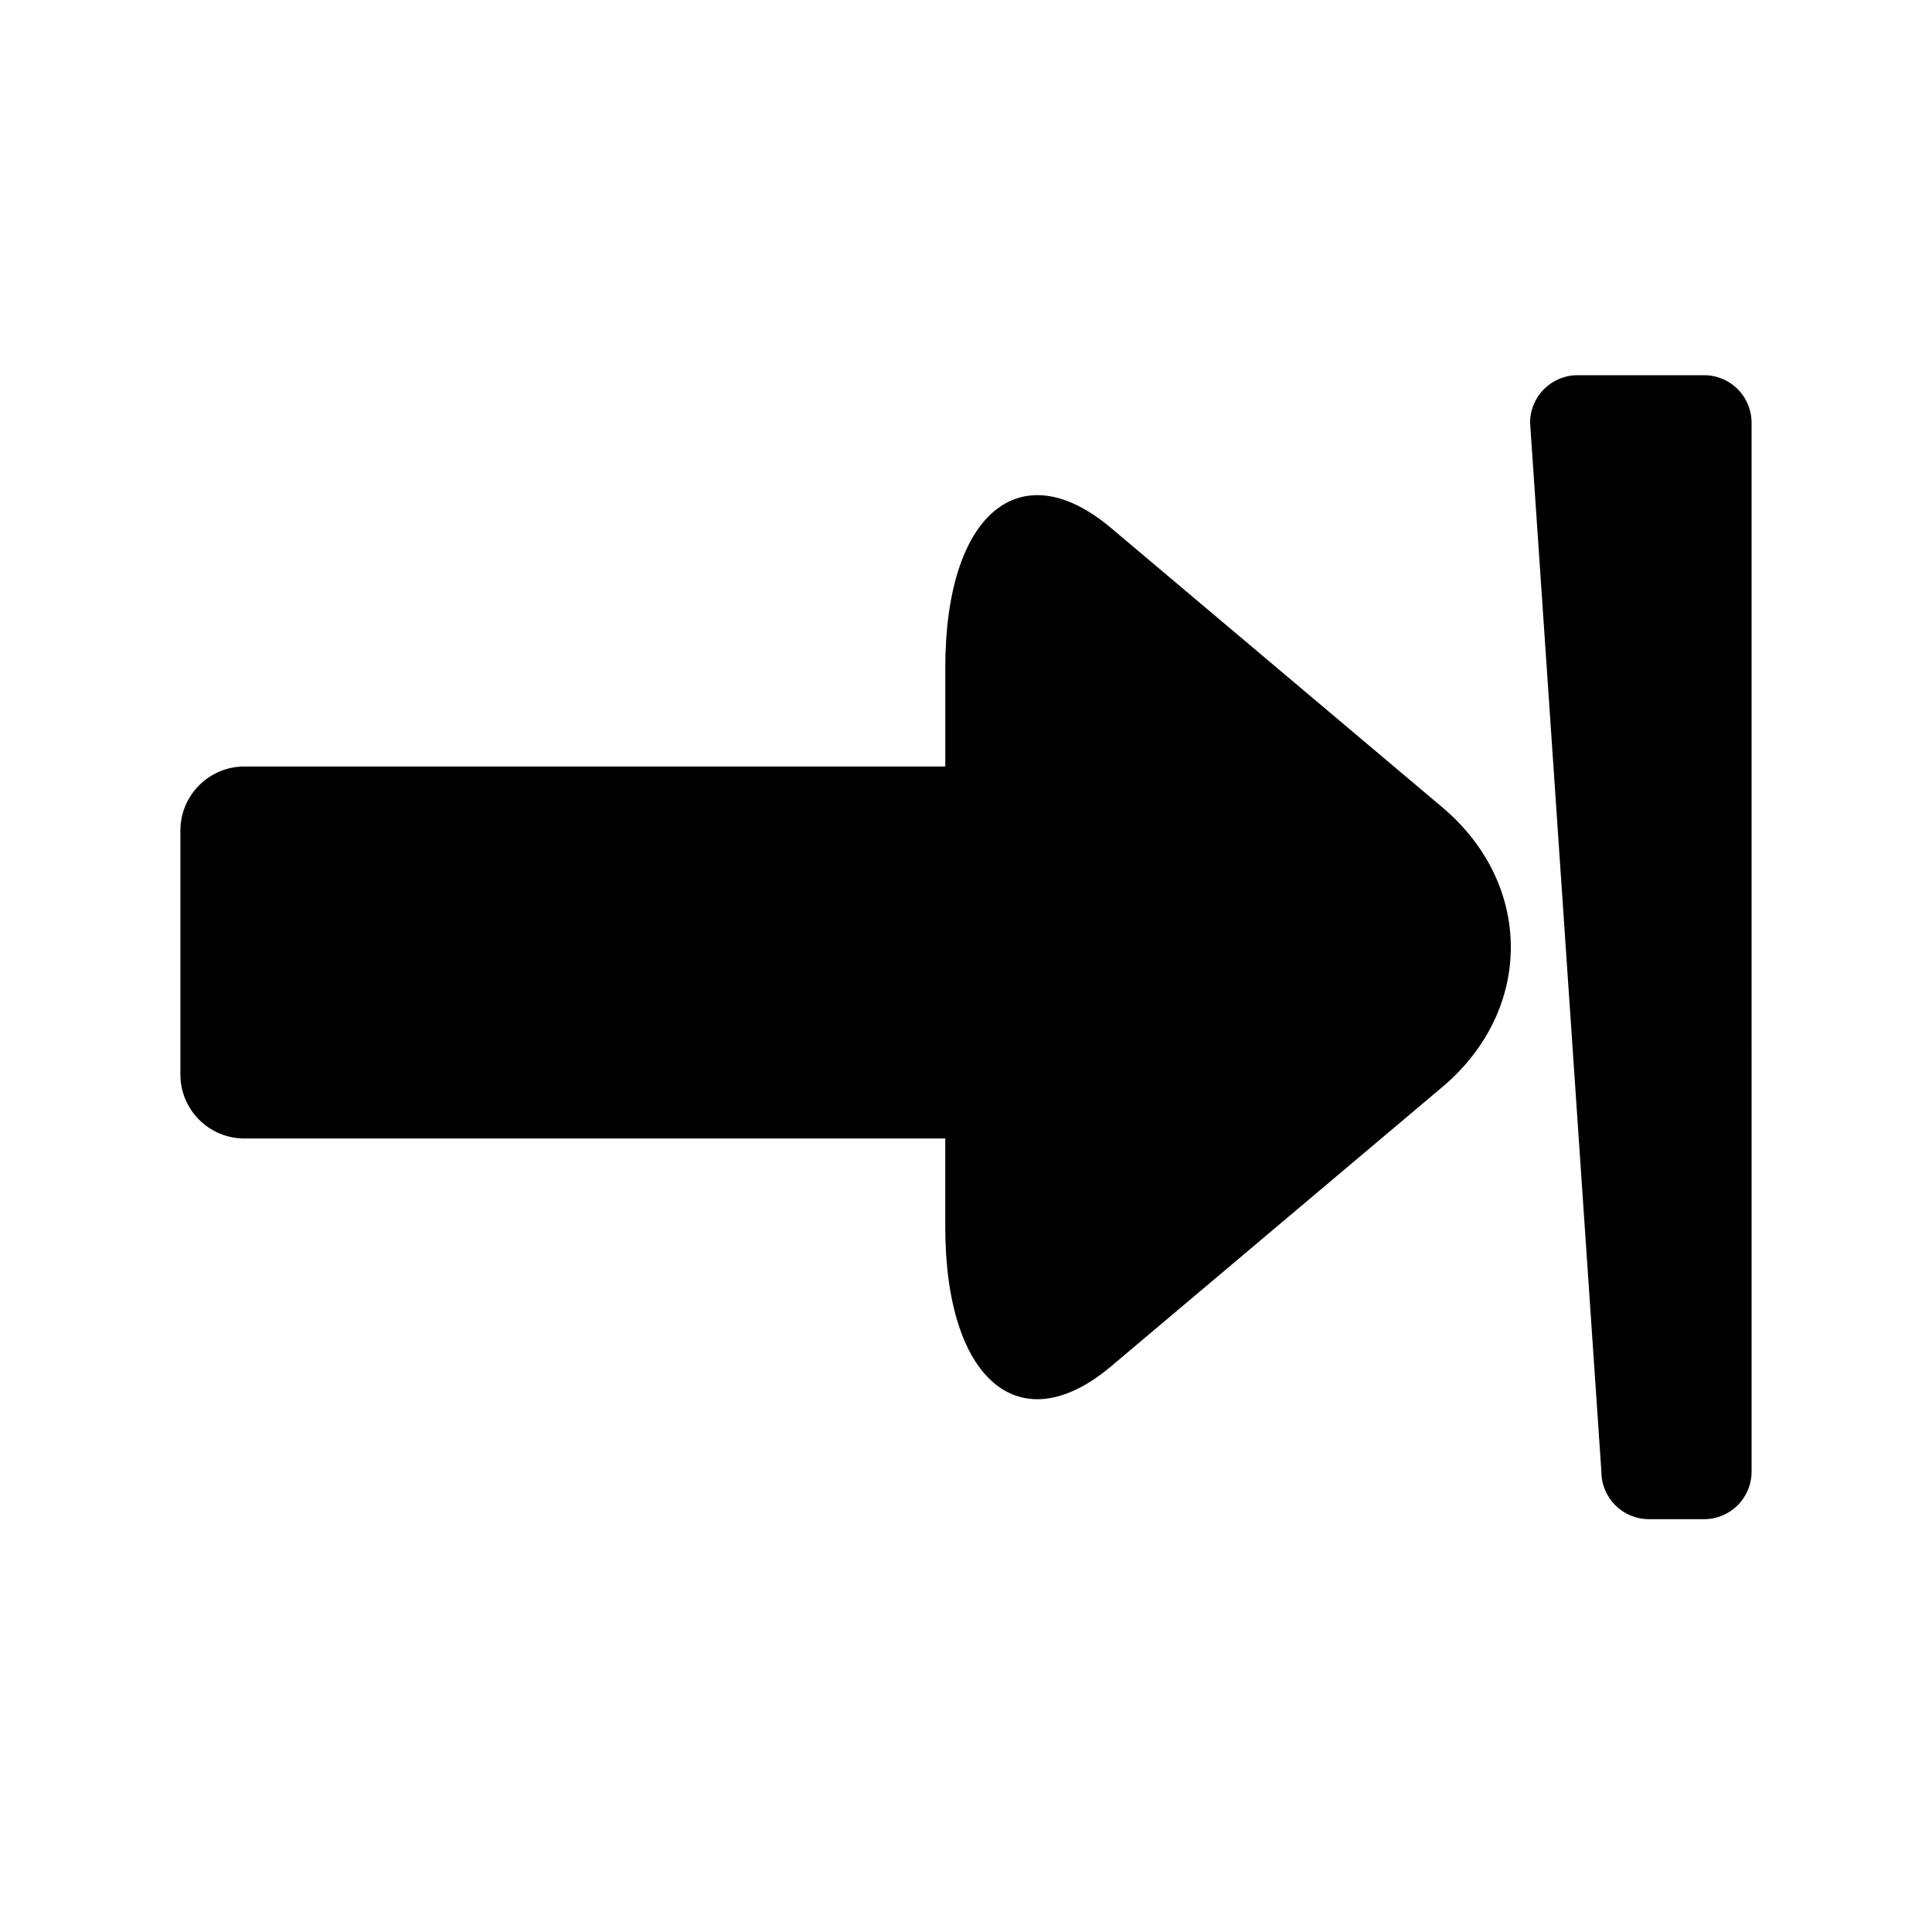
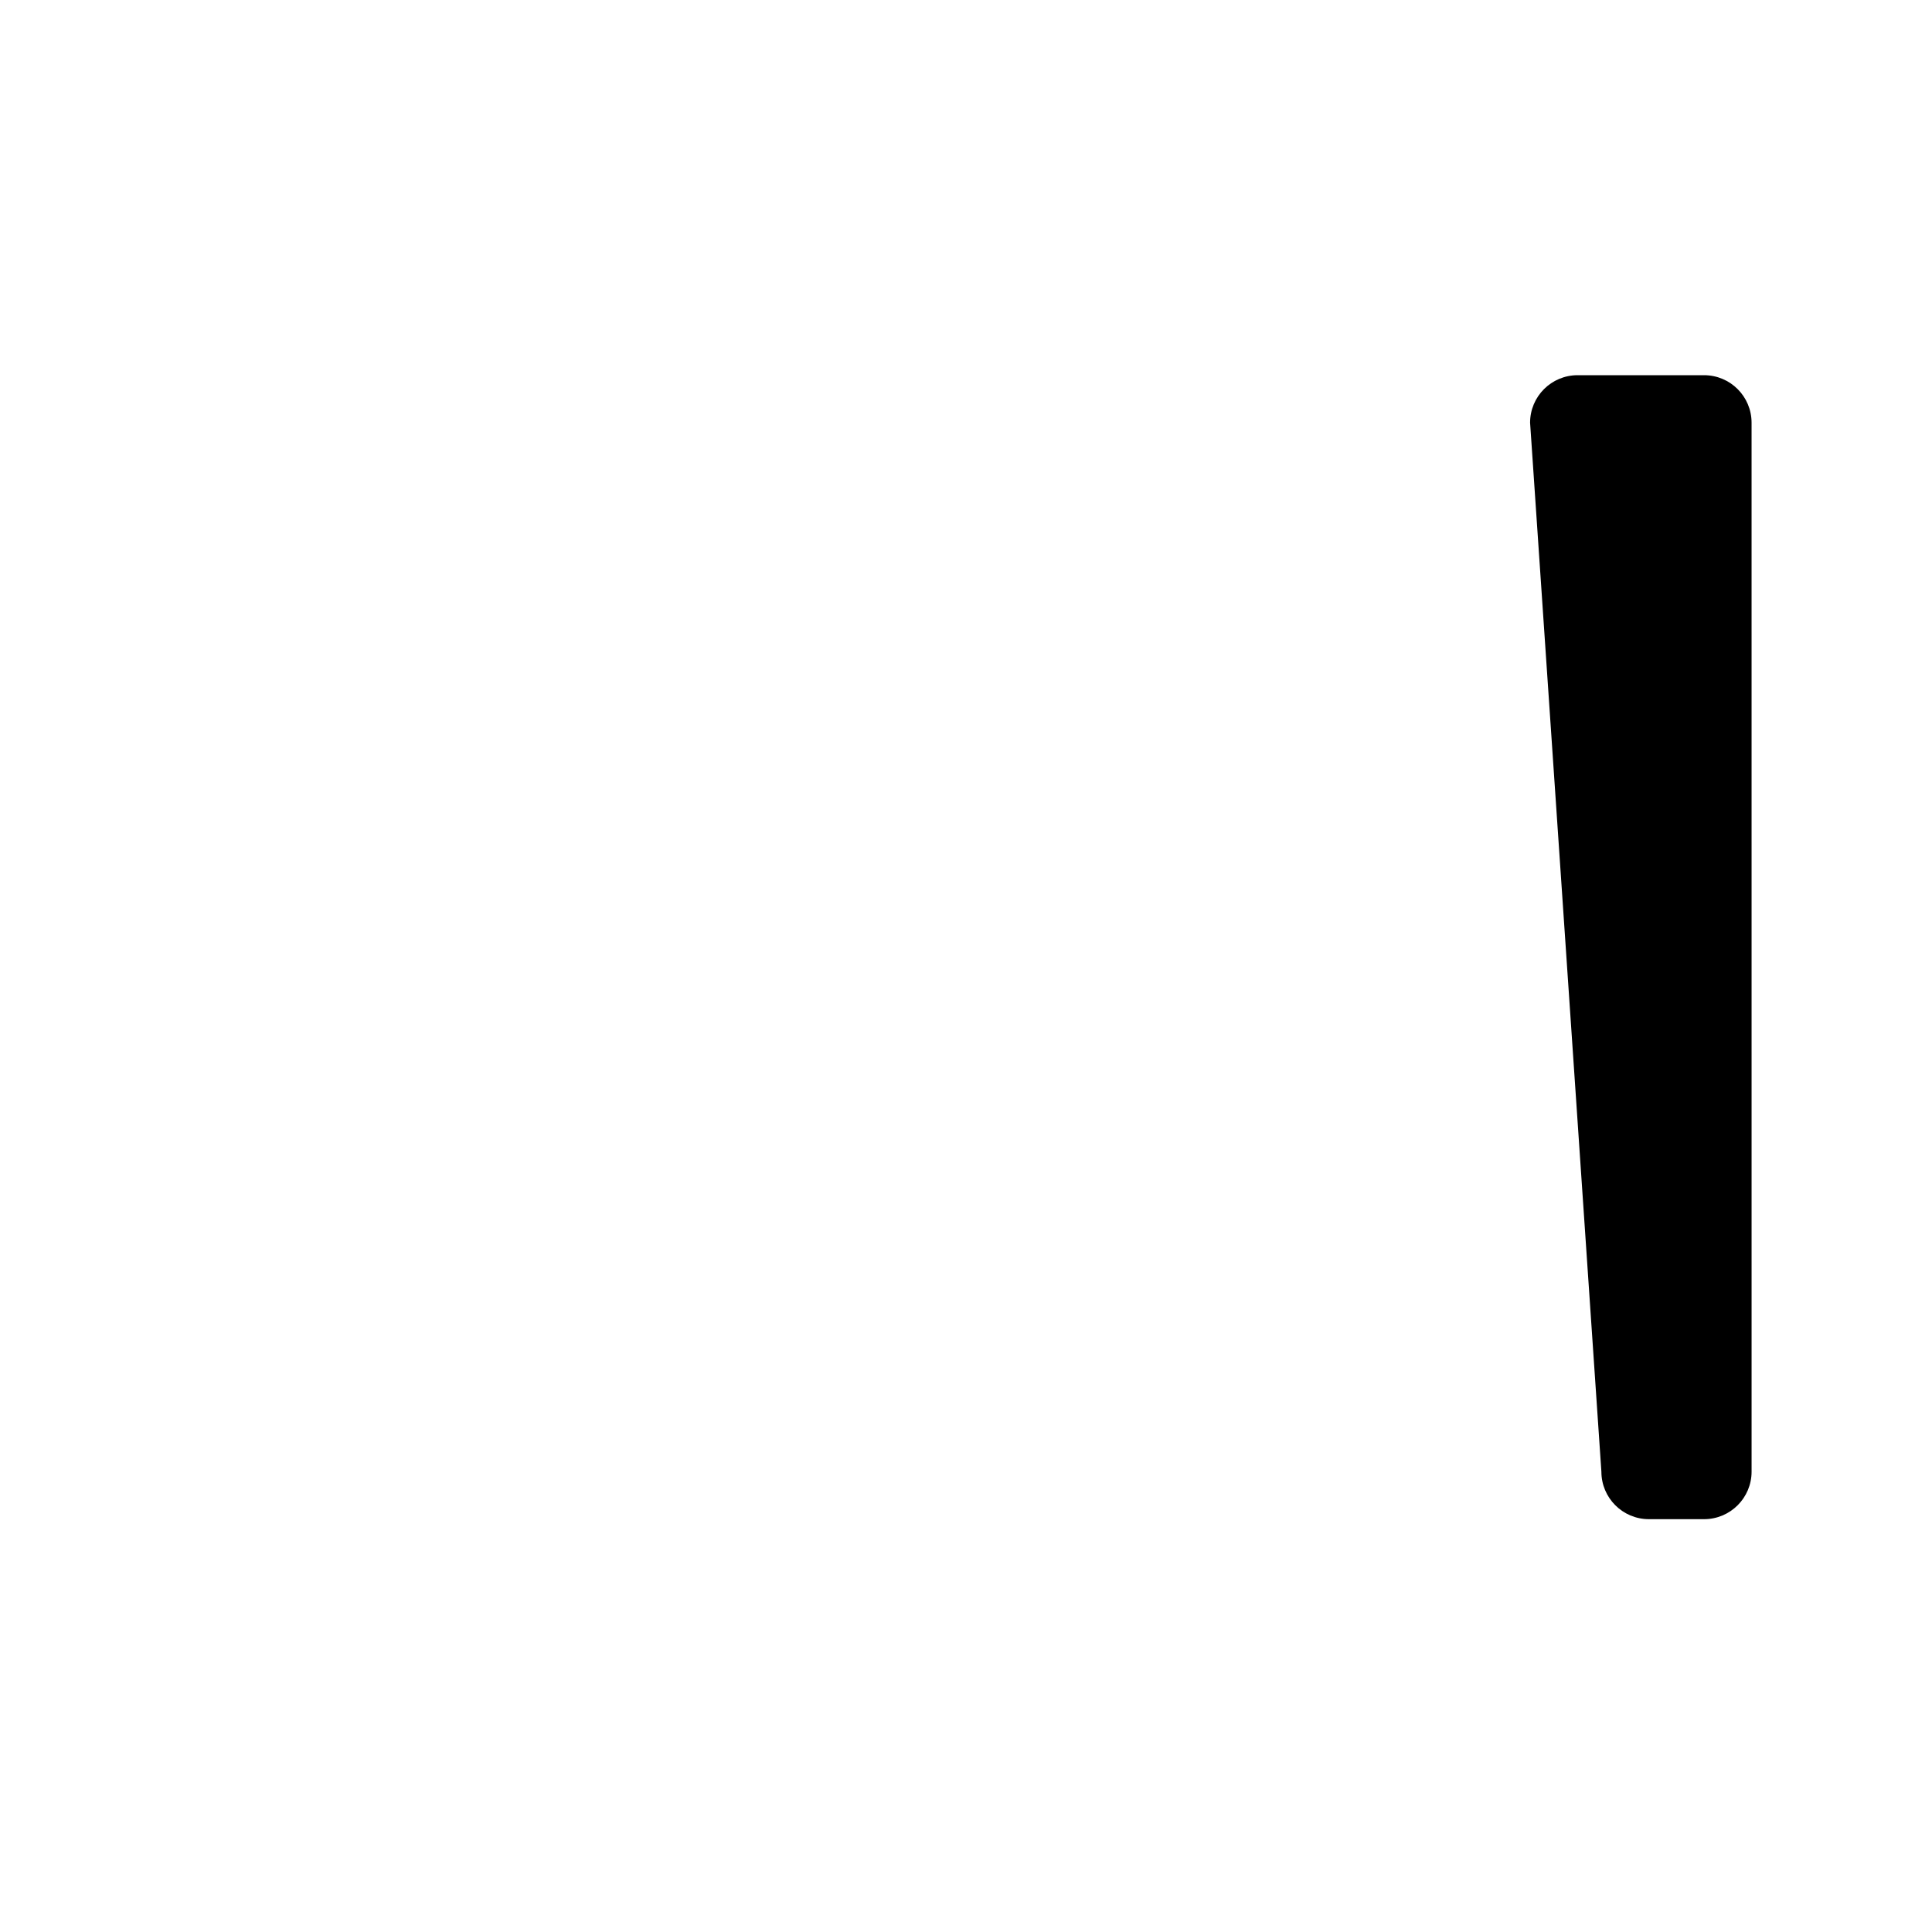
<svg xmlns="http://www.w3.org/2000/svg" fill="#000000" width="800px" height="800px" version="1.1" viewBox="144 144 512 512">
  <g>
-     <path d="m526.27 357.98c-24.156-20.367-63.688-53.699-87.84-74.066-24.156-20.367-43.918-3.703-43.918 37.035v26.18h-185.73c-9.379 0-16.977 7.602-16.977 16.973v64.641c0 9.379 7.602 16.973 16.977 16.973h185.72v23.363c0 40.738 19.762 57.402 43.918 37.035 24.156-20.367 63.688-53.699 87.84-74.066 24.164-20.367 24.164-53.691 0.008-74.066z" />
    <path d="m595.59 243.43h-33.508c-6.957 0-12.594 5.637-12.594 12.594l18.895 277.98c0 6.957 5.637 12.594 12.594 12.594h14.617c6.953 0 12.594-5.637 12.594-12.594l-0.004-277.98c0-6.957-5.633-12.594-12.594-12.594z" />
  </g>
</svg>